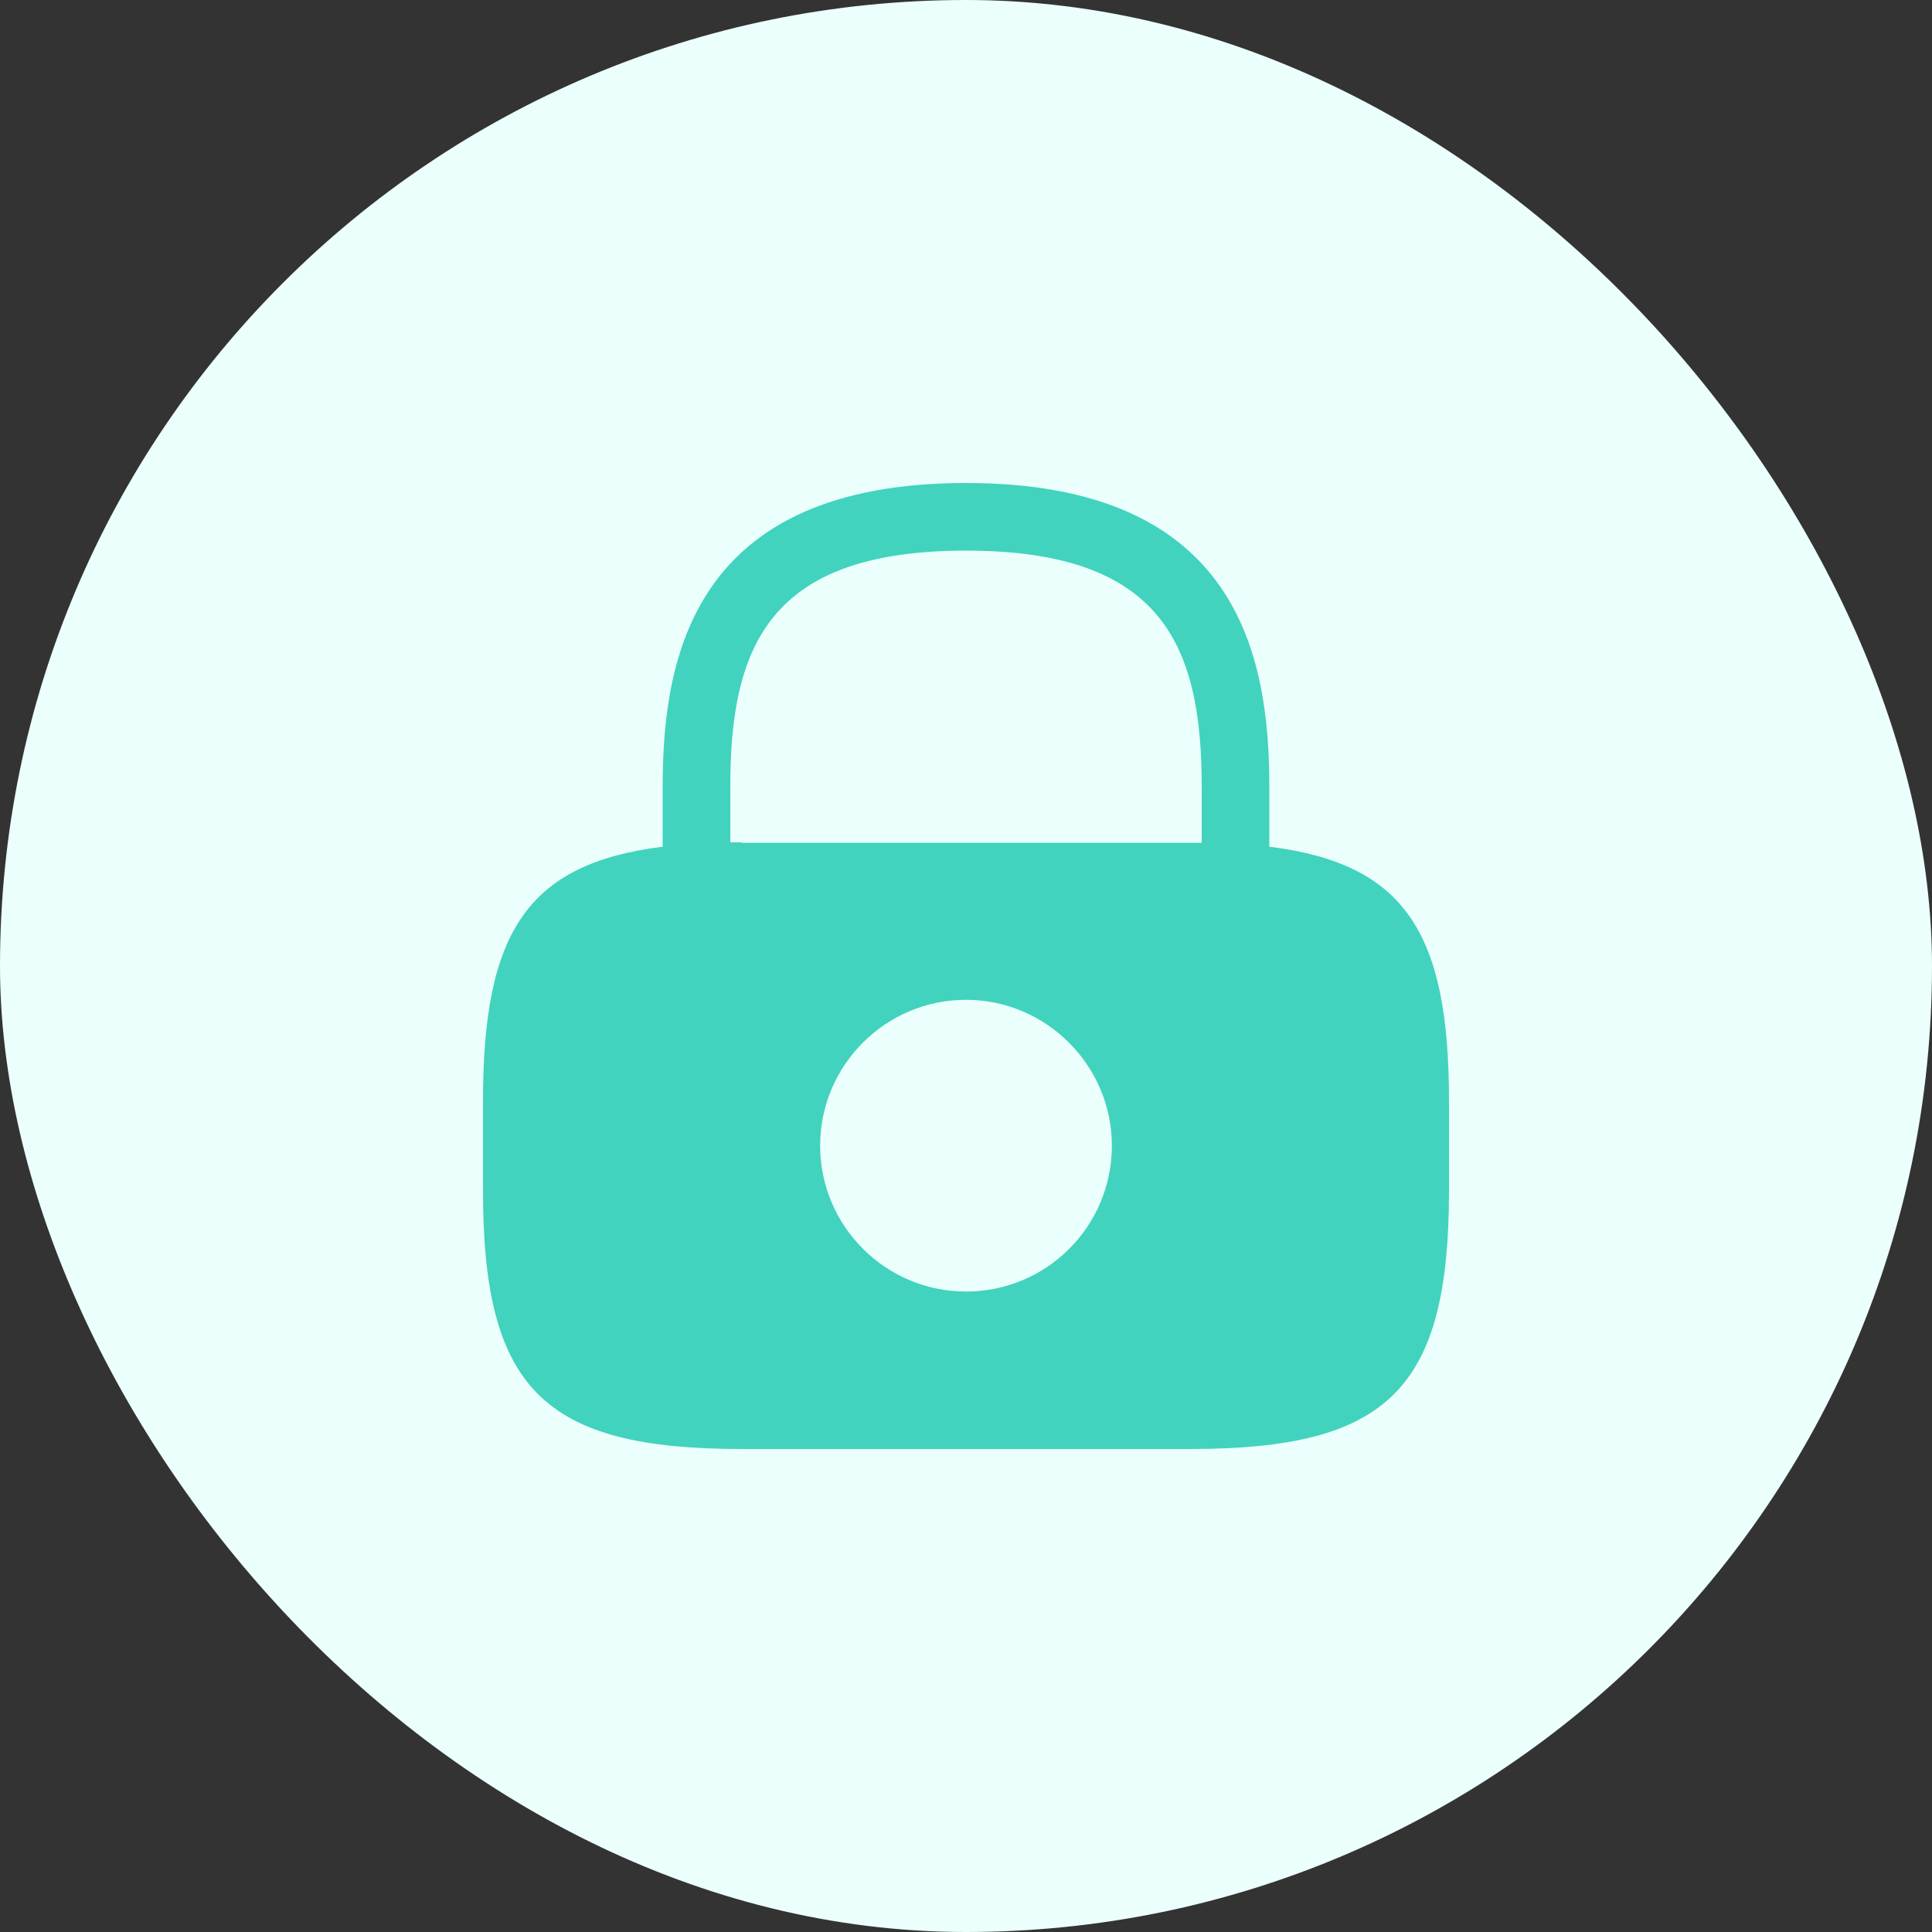
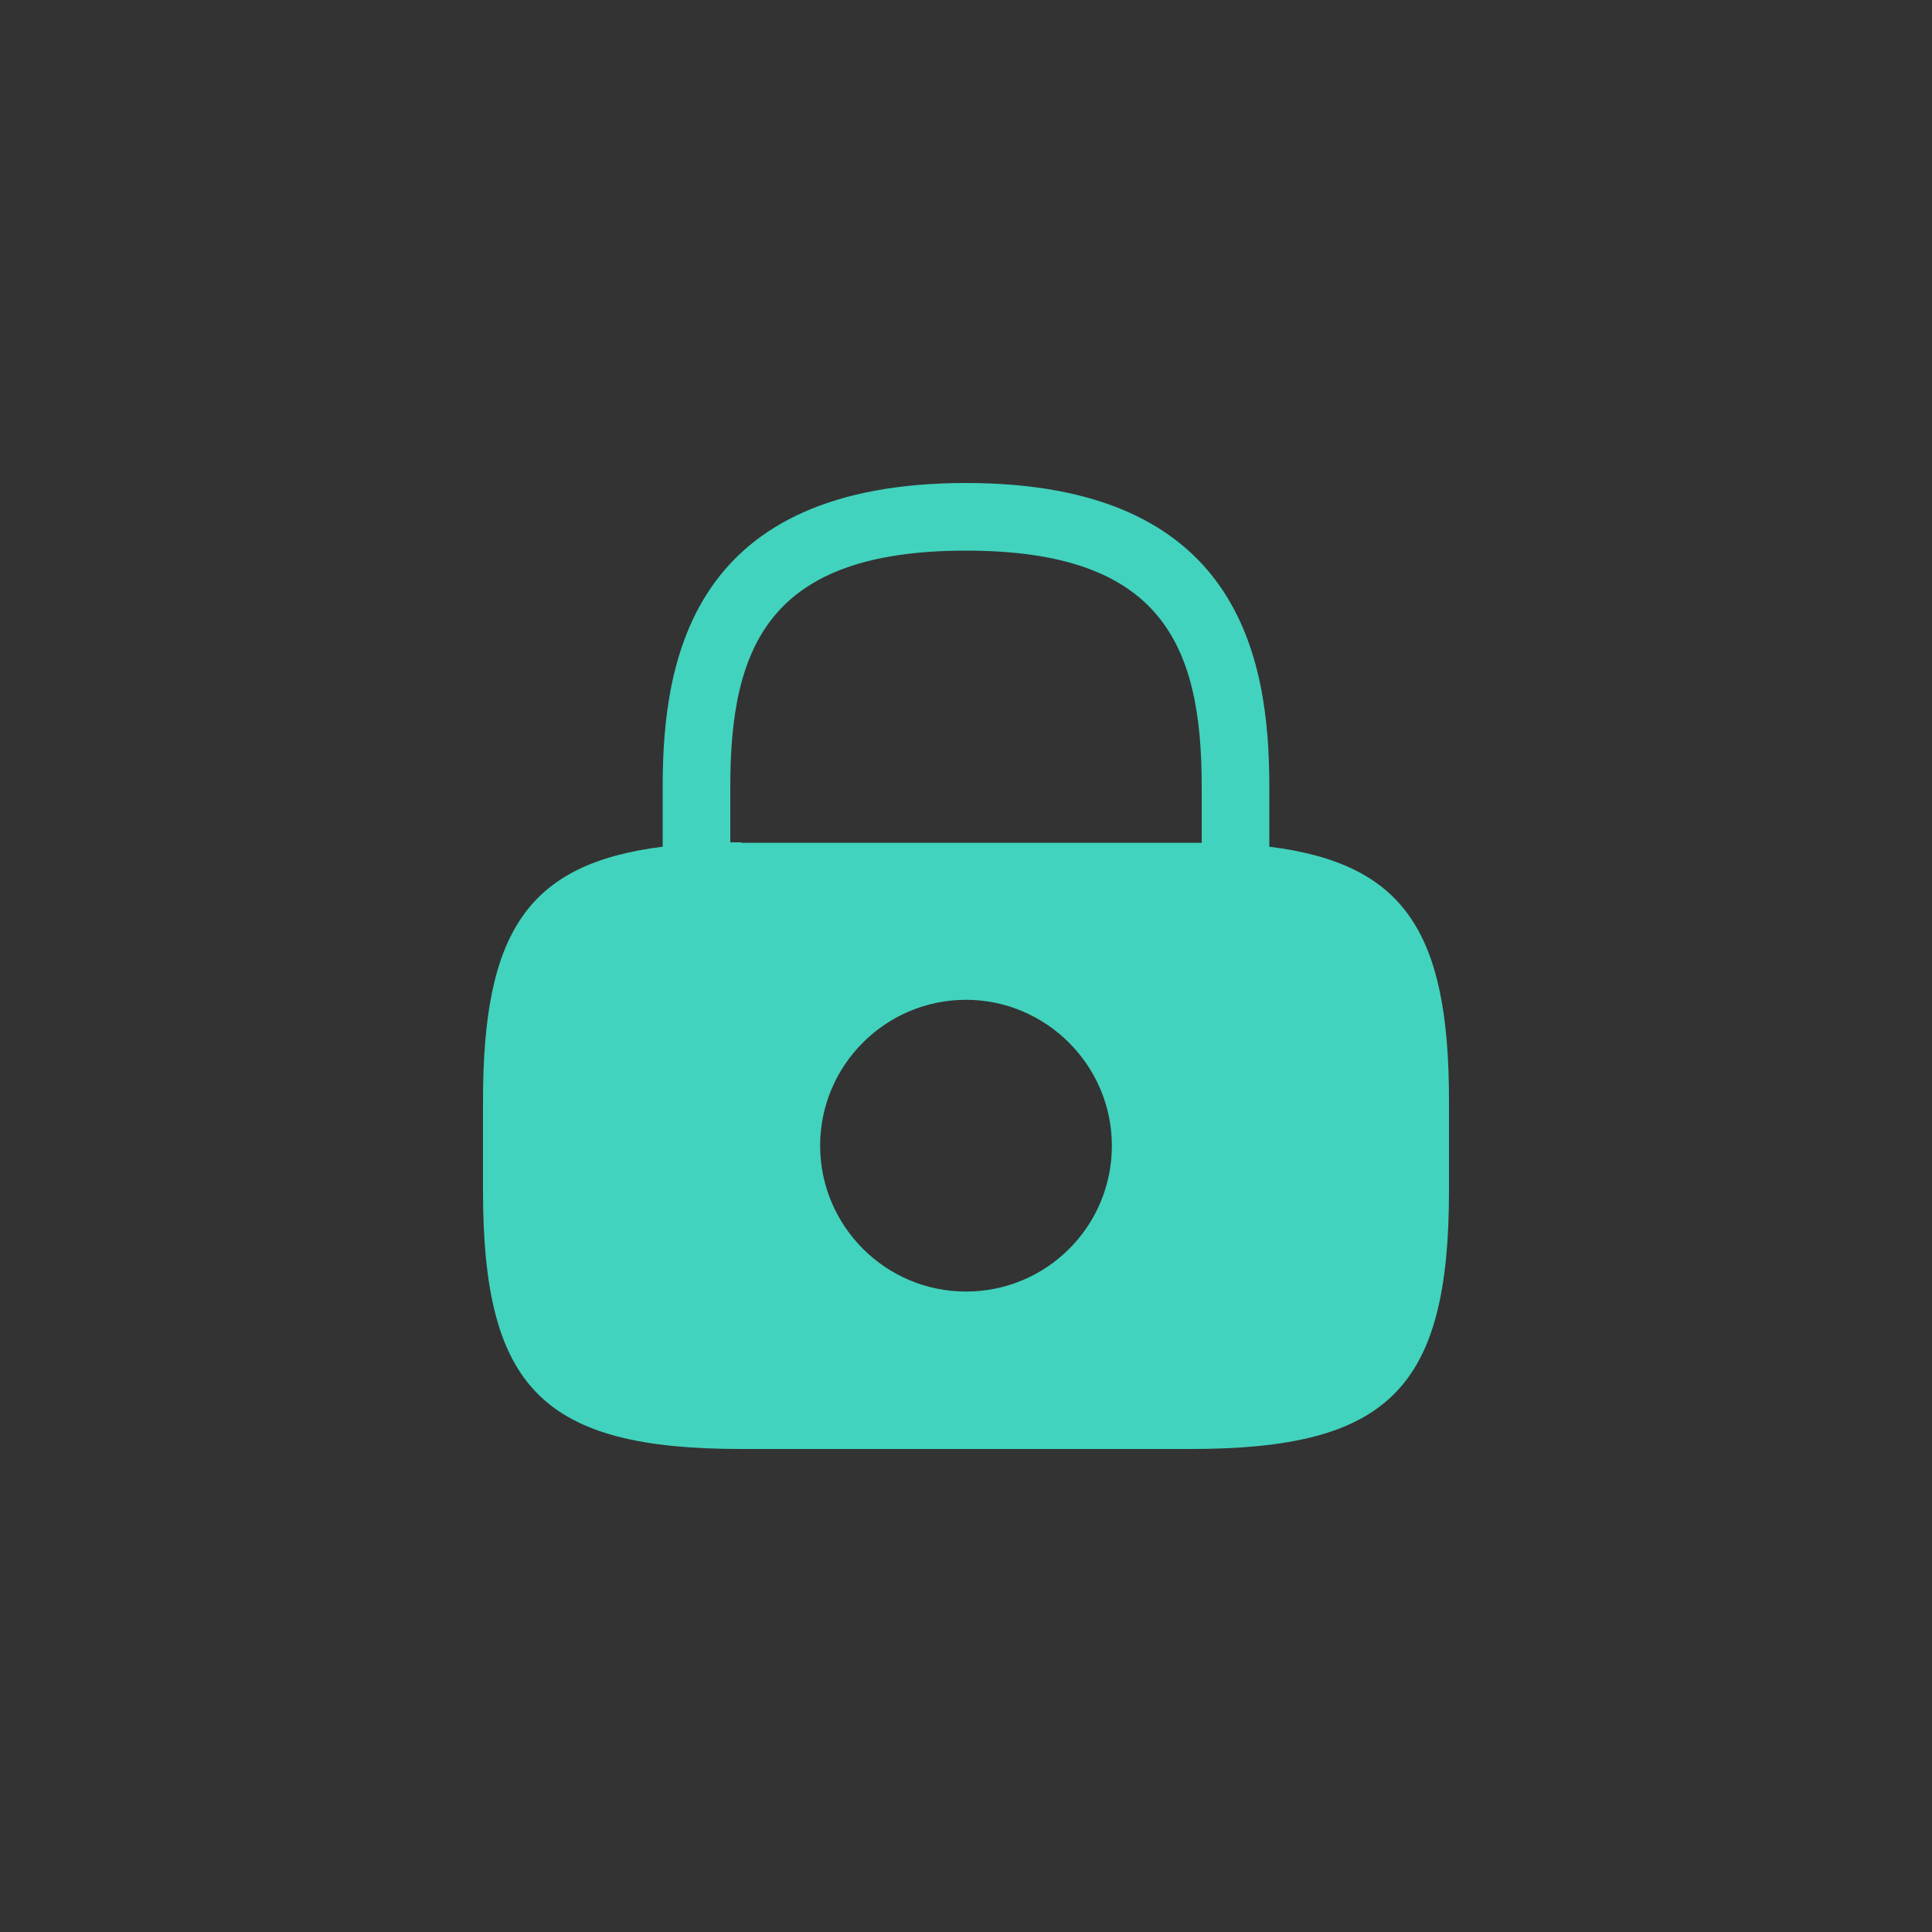
<svg xmlns="http://www.w3.org/2000/svg" width="40" height="40" viewBox="0 0 40 40" fill="none">
  <rect x="0" y="0" width="40" height="40" fill="#333333" stroke="none" />
-   <rect width="40" height="40" rx="20" fill="#EBFFFC" />
-   <path d="M26.28 17.53V16.28C26.28 13.58 25.63 10 20 10C14.37 10 13.72 13.58 13.72 16.28V17.53C10.92 17.88 10 19.3 10 22.79V24.65C10 28.75 11.25 30 15.35 30H24.65C28.75 30 30 28.75 30 24.65V22.79C30 19.3 29.08 17.88 26.28 17.53ZM20 26.74C18.33 26.74 16.98 25.38 16.98 23.72C16.98 22.05 18.34 20.7 20 20.7C21.66 20.7 23.02 22.06 23.02 23.72C23.02 25.39 21.67 26.74 20 26.74ZM15.35 17.44C15.27 17.44 15.2 17.44 15.12 17.44V16.28C15.12 13.35 15.95 11.4 20 11.4C24.05 11.4 24.88 13.35 24.88 16.28V17.45C24.8 17.45 24.73 17.45 24.65 17.45H15.35V17.44Z" fill="#41D3BD" />
+   <path d="M26.28 17.53V16.28C26.28 13.58 25.63 10 20 10C14.37 10 13.72 13.58 13.72 16.28V17.53C10.92 17.88 10 19.3 10 22.79V24.65C10 28.75 11.25 30 15.35 30H24.65C28.75 30 30 28.75 30 24.65V22.79C30 19.3 29.08 17.88 26.28 17.53M20 26.74C18.33 26.74 16.98 25.38 16.98 23.72C16.98 22.05 18.34 20.7 20 20.7C21.66 20.7 23.02 22.06 23.02 23.72C23.02 25.39 21.67 26.74 20 26.74ZM15.35 17.44C15.27 17.44 15.2 17.44 15.12 17.44V16.28C15.12 13.35 15.95 11.4 20 11.4C24.05 11.4 24.88 13.35 24.88 16.28V17.45C24.8 17.45 24.73 17.45 24.65 17.45H15.35V17.44Z" fill="#41D3BD" />
</svg>